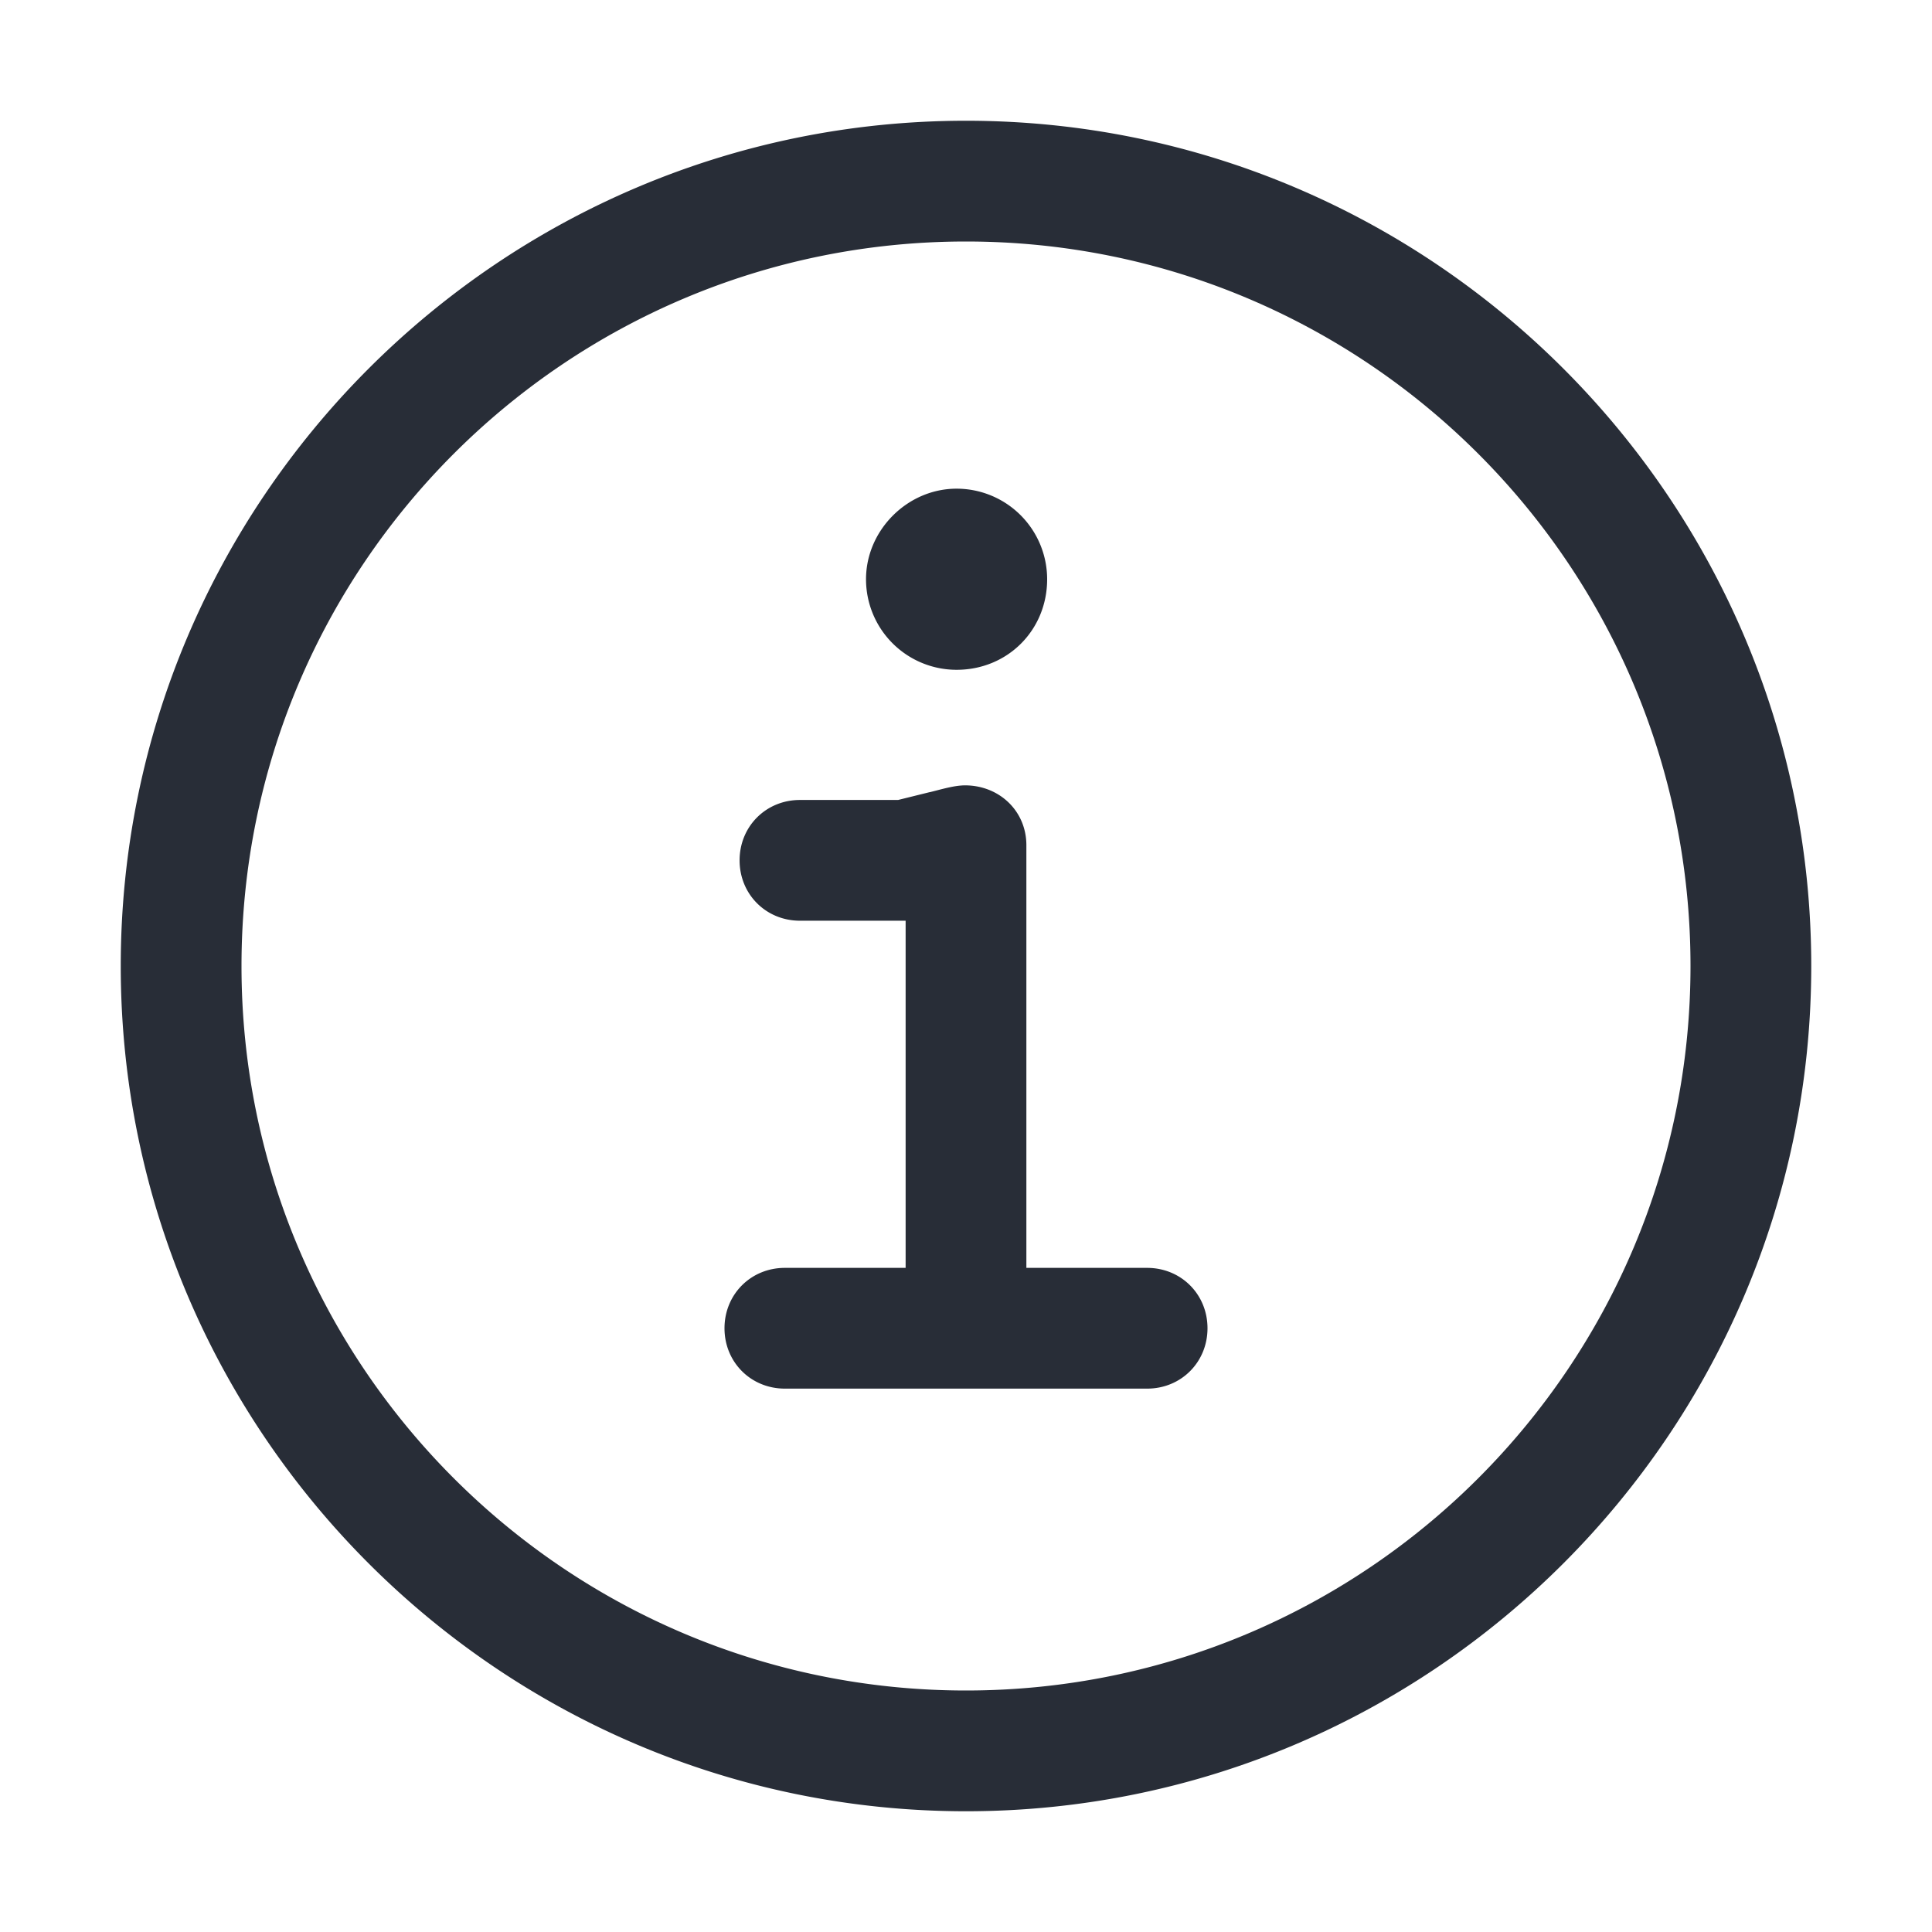
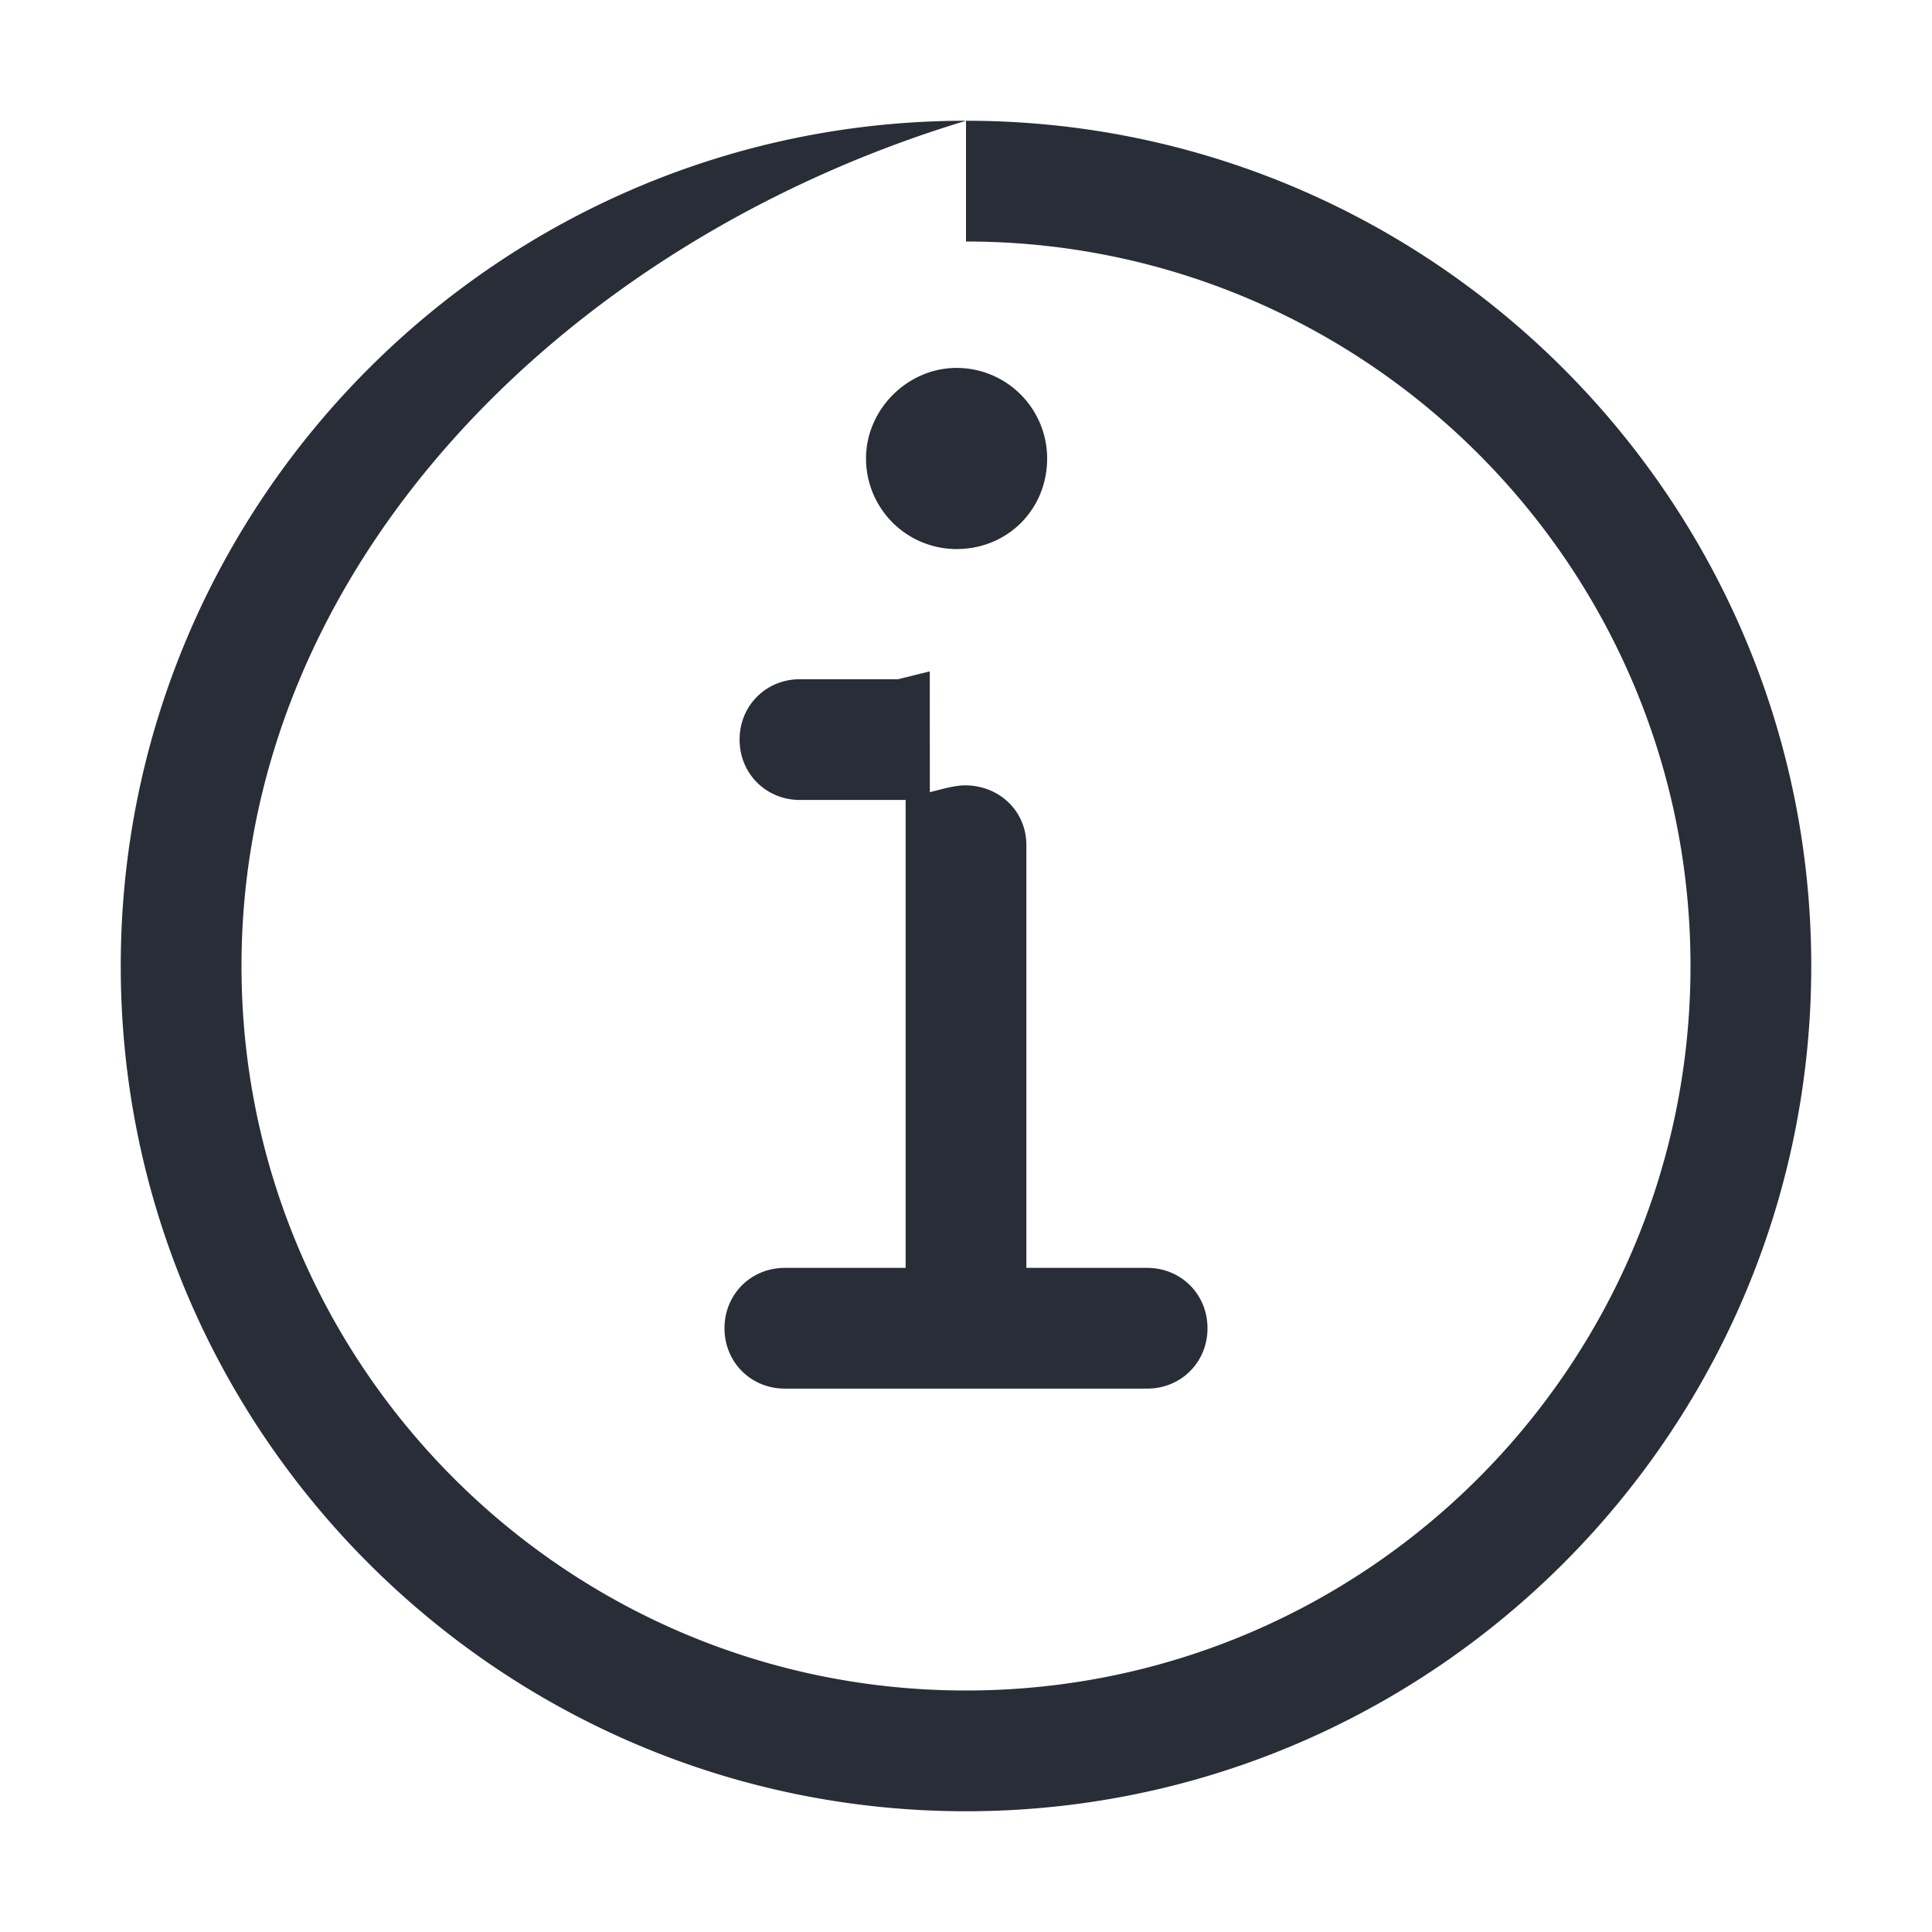
<svg xmlns="http://www.w3.org/2000/svg" id="action-info-32" width="32" height="32" viewBox="0 0 32 32">
  <g fill="none" fill-rule="evenodd" class="symbols">
    <g fill="#282D37" class="info">
-       <path d="M16 2c7.719 0 14 6.281 14 14s-6.281 14-14 14S2 23.719 2 16 8.281 2 16 2Zm0 2C9.375 4 4 9.375 4 16s5.375 12 12 12 12-5.375 12-12S22.625 4 16 4Zm-.6 9.12-.525.13H13.25c-.563 0-1 .438-1 1 0 .563.438 1 1 1H15V21h-2c-.563 0-1 .438-1 1 0 .563.438 1 1 1h6c.563 0 1-.438 1-1 0-.563-.438-1-1-1h-2v-7c0-.566-.444-.985-1.003-.992-.183-.002-.39.062-.596.113Zm.444-5.026c-.813 0-1.5.687-1.5 1.5a1.5 1.5 0 0 0 1.5 1.5c.844 0 1.5-.656 1.5-1.5a1.5 1.5 0 0 0-1.5-1.5Z" class="color" />
+       <path d="M16 2c7.719 0 14 6.281 14 14s-6.281 14-14 14S2 23.719 2 16 8.281 2 16 2ZC9.375 4 4 9.375 4 16s5.375 12 12 12 12-5.375 12-12S22.625 4 16 4Zm-.6 9.12-.525.13H13.25c-.563 0-1 .438-1 1 0 .563.438 1 1 1H15V21h-2c-.563 0-1 .438-1 1 0 .563.438 1 1 1h6c.563 0 1-.438 1-1 0-.563-.438-1-1-1h-2v-7c0-.566-.444-.985-1.003-.992-.183-.002-.39.062-.596.113Zm.444-5.026c-.813 0-1.5.687-1.5 1.5a1.5 1.5 0 0 0 1.5 1.5c.844 0 1.5-.656 1.5-1.5a1.5 1.5 0 0 0-1.5-1.5Z" class="color" />
    </g>
  </g>
</svg>